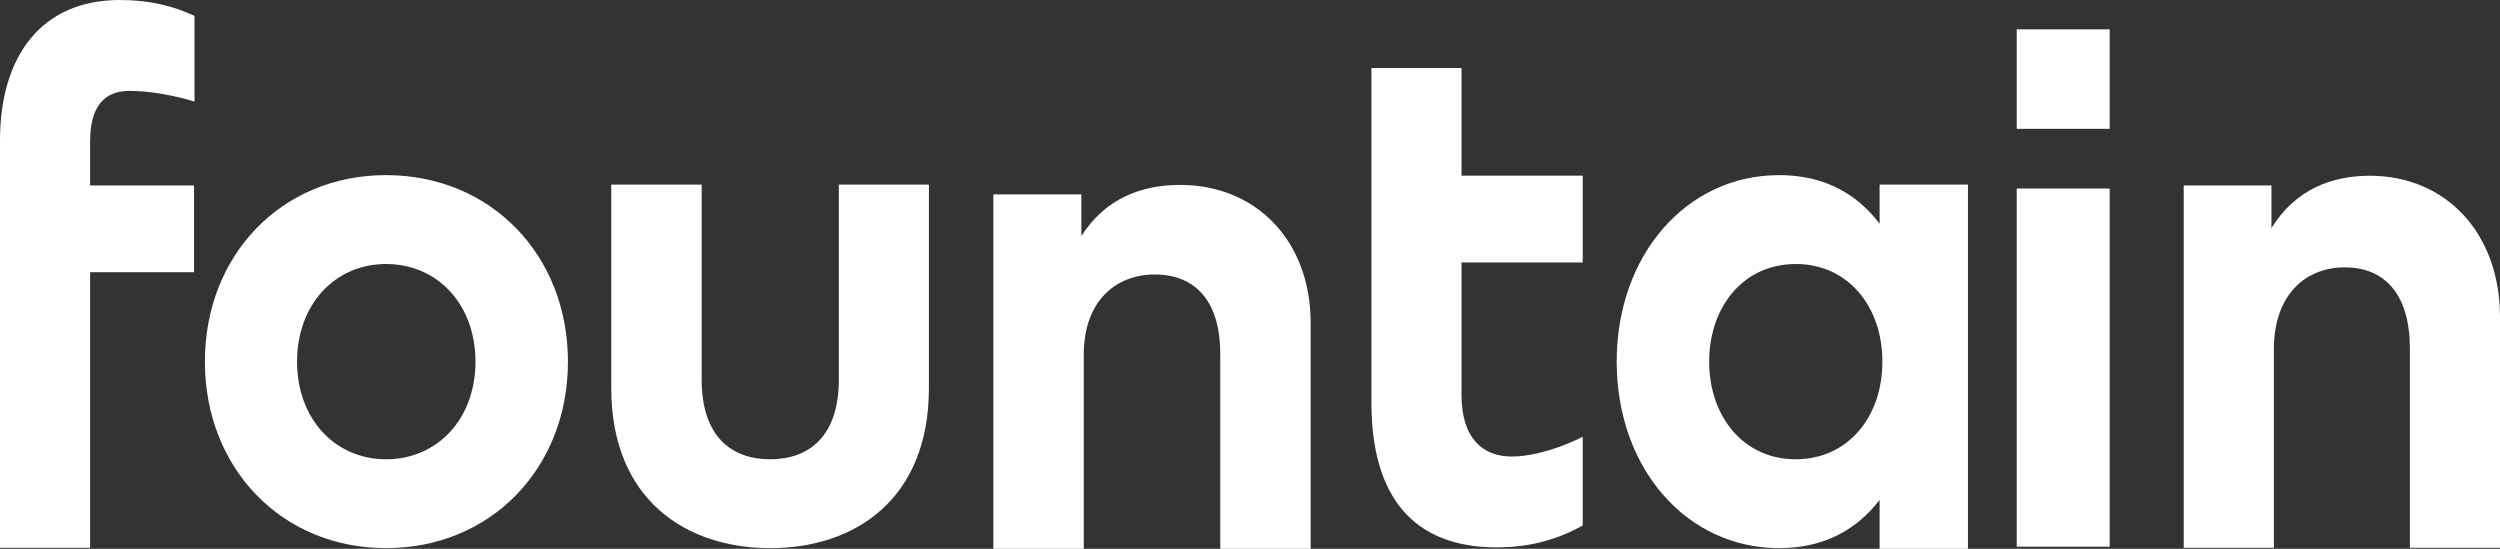
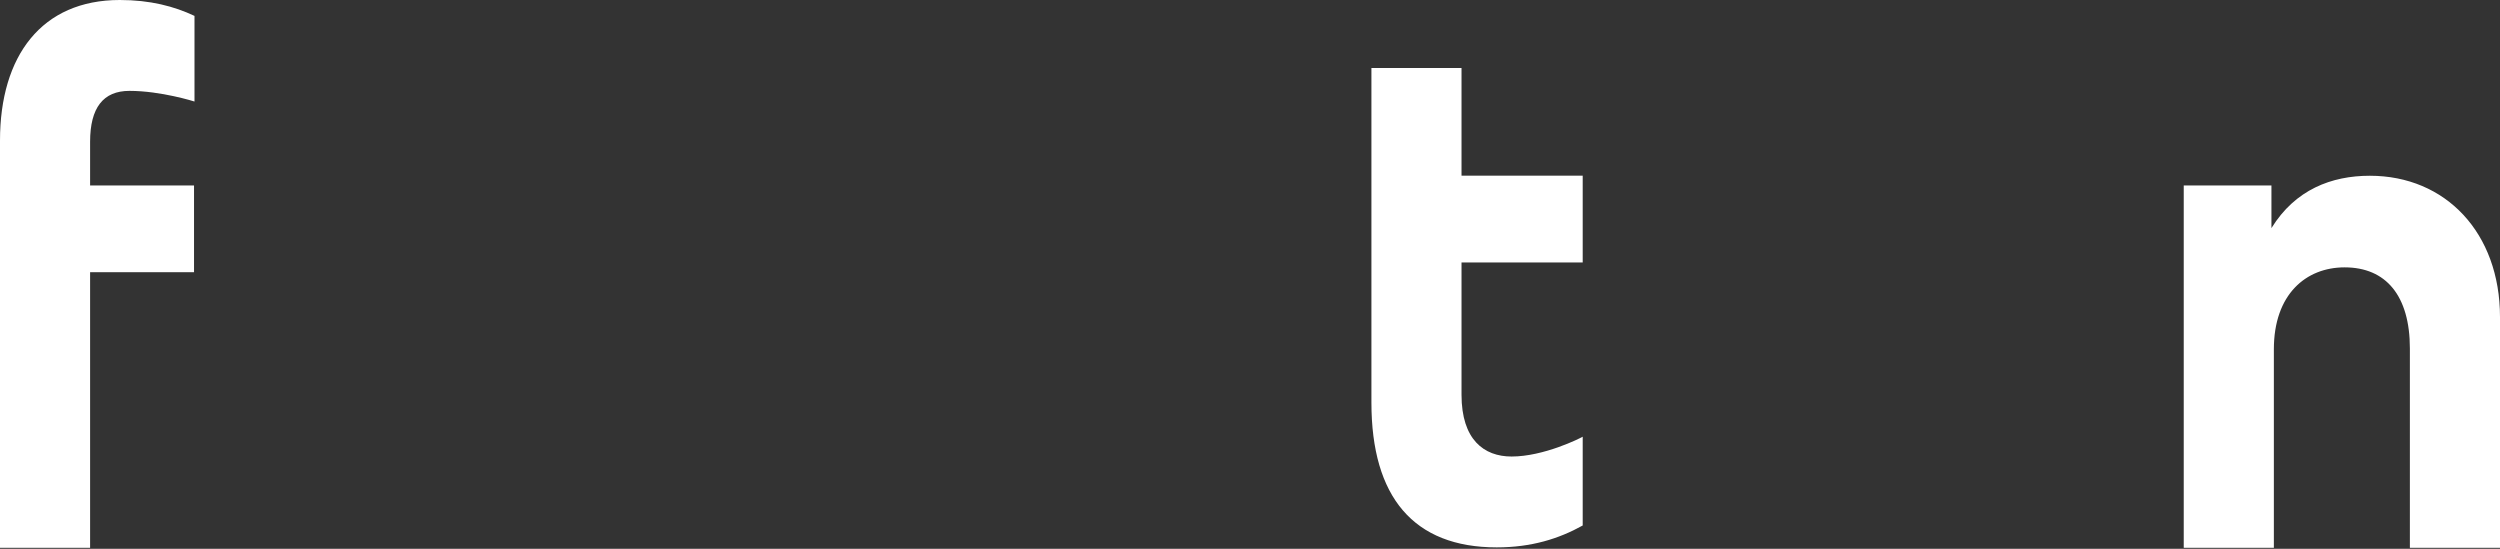
<svg xmlns="http://www.w3.org/2000/svg" width="123" height="27" viewBox="0 0 123 27" fill="none">
  <rect x="0" y="0" width="123" height="27" fill="#333333" stroke="none" />
-   <path fill-rule="evenodd" clip-rule="evenodd" d="M27.943 17.793C27.943 23.046 24.142 26.968 18.995 26.968C13.865 26.968 10.081 23.046 10.081 17.793C10.081 12.539 13.865 8.616 18.995 8.616C24.142 8.616 27.943 12.539 27.943 17.793ZM14.615 17.793C14.615 20.617 16.49 22.596 18.995 22.596C21.518 22.596 23.393 20.617 23.393 17.793C23.393 14.968 21.518 12.989 18.995 12.989C16.49 12.989 14.615 14.968 14.615 17.793ZM37.897 26.968C33.755 26.968 30.074 24.594 30.074 19.088V9.084H34.522V18.674C34.522 21.463 35.971 22.596 37.897 22.596C39.806 22.596 41.271 21.463 41.271 18.674V9.084H45.703V19.088C45.703 24.594 42.038 26.968 37.897 26.968ZM64.485 15.899V27H60.037V17.41C60.037 14.873 58.861 13.505 56.815 13.505C54.907 13.505 53.321 14.801 53.321 17.446V27H48.873V9.565H53.202V11.616C54.378 9.763 56.168 9.097 58.06 9.097C61.809 9.097 64.485 11.85 64.485 15.899ZM92.477 27V24.594C91.386 26.015 89.801 26.968 87.534 26.968C82.967 26.968 79.541 23.028 79.541 17.793C79.541 12.557 82.967 8.616 87.534 8.616C89.801 8.616 91.386 9.57 92.477 11.009V9.084H96.823V27H92.477ZM84.091 17.793C84.091 20.456 85.745 22.596 88.353 22.596C90.892 22.596 92.613 20.545 92.613 17.793C92.613 15.04 90.892 12.989 88.353 12.989C85.745 12.989 84.091 15.13 84.091 17.793Z" fill="white" />
-   <path fill-rule="evenodd" clip-rule="evenodd" d="M99.223 26.897H103.796V9.275H99.223V26.897Z" fill="white" />
  <path fill-rule="evenodd" clip-rule="evenodd" d="M123 15.601V26.952H118.566V17.146C118.566 14.552 117.394 13.154 115.356 13.154C113.454 13.154 111.874 14.479 111.874 17.183V26.952H107.44V9.125H111.755V11.223C112.927 9.327 114.711 8.647 116.596 8.647C120.333 8.647 123 11.462 123 15.601ZM4.433 6.973C4.433 5.299 5.079 4.471 6.37 4.471C7.922 4.471 9.569 4.995 9.569 4.995V0.782C8.569 0.31 7.386 0 5.894 0C2.055 0 0 2.741 0 6.917V9.125V13.393V18.029V26.952H4.433V13.393H9.546V9.125H4.433V6.973ZM77.869 21.486C77.731 21.57 75.948 22.461 74.37 22.461C73.011 22.461 71.907 21.633 71.907 19.425V12.912H77.869V11.664V8.644H71.907V3.346H67.474V5.962V8.644V12.912V14.313V19.811C67.474 24.448 69.546 26.931 73.639 26.931C75.342 26.931 76.698 26.507 77.869 25.854V21.486Z" fill="white" />
-   <path fill-rule="evenodd" clip-rule="evenodd" d="M99.223 6.338H103.796V1.443H99.223V6.338Z" fill="white" />
</svg>